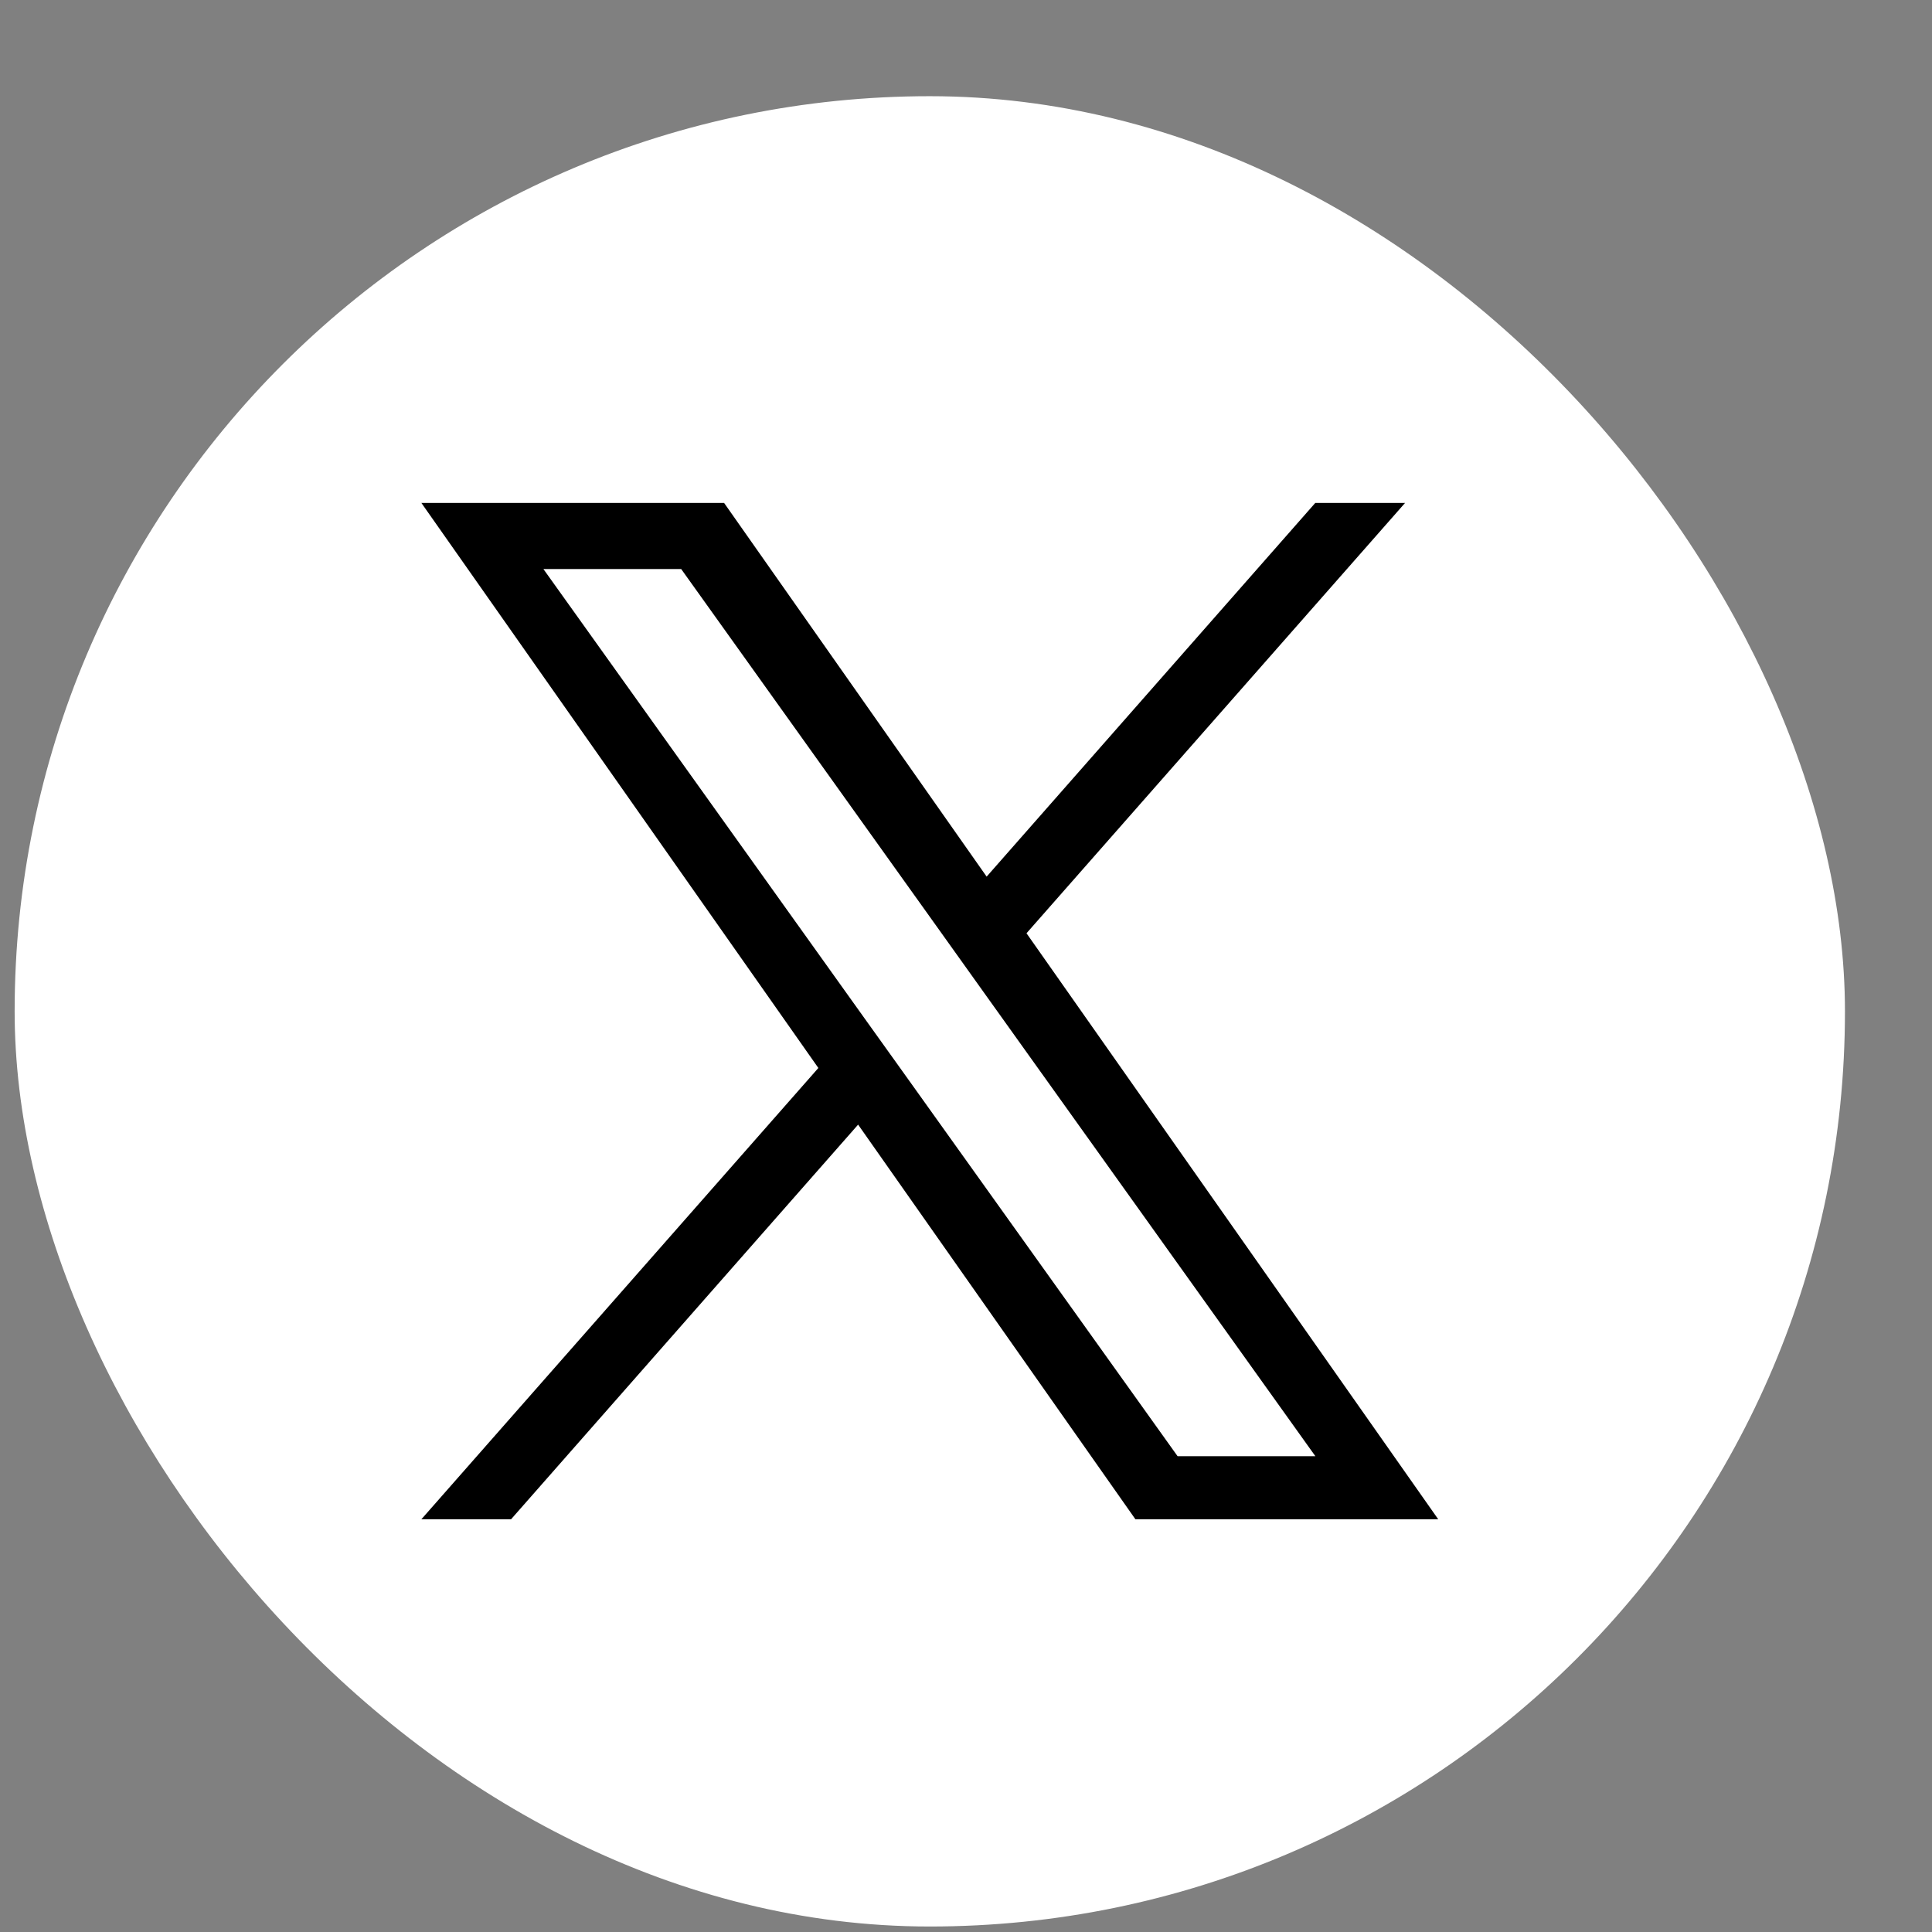
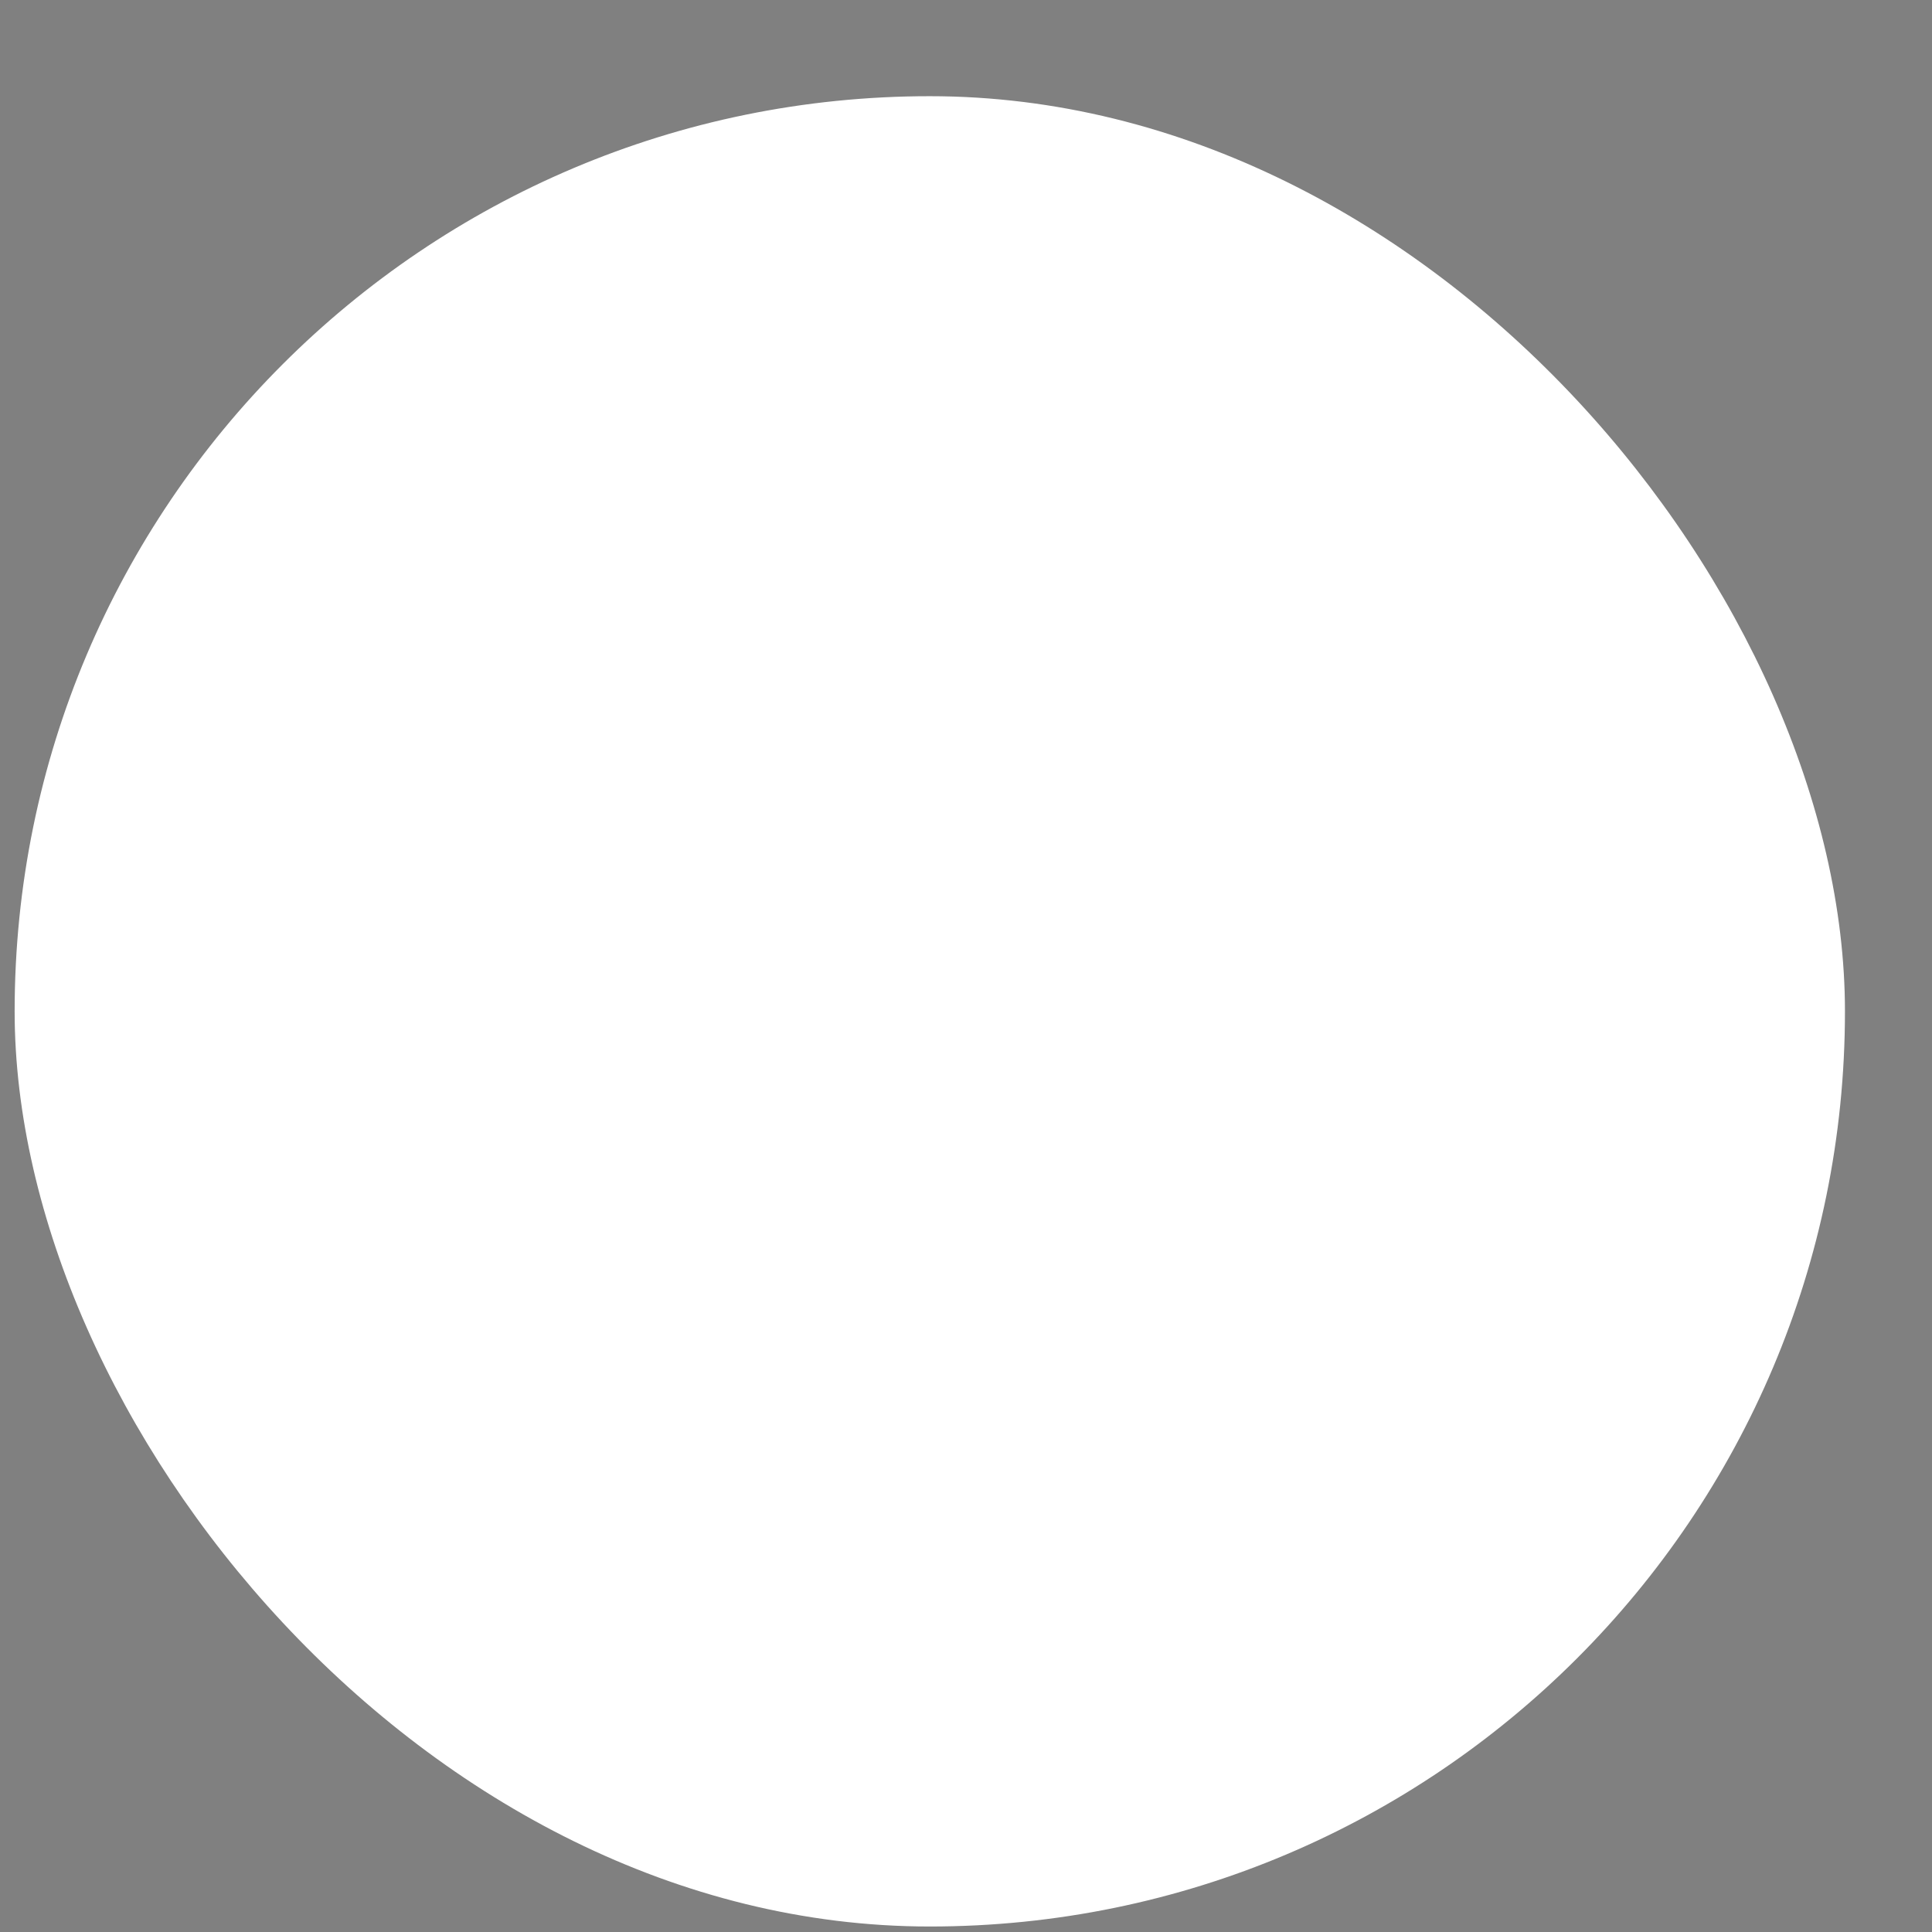
<svg xmlns="http://www.w3.org/2000/svg" width="19" height="19" viewBox="0 0 19 19" fill="none">
  <rect x="0" y="0" width="19" height="19" fill="#808080" stroke="none" />
  <rect x="0.144" y="0.946" width="18" height="18" rx="9" fill="white" />
  <g clip-path="url(#clip0_1788_13699)">
    <path d="M10.095 9.178L13.818 4.946H12.935L9.703 8.621L7.121 4.946H4.144L8.048 10.503L4.144 14.941H5.026L8.439 11.06L11.166 14.941H14.144L10.095 9.178H10.095ZM8.887 10.552L8.491 9.999L5.344 5.596H6.699L9.239 9.149L9.634 9.702L12.936 14.321H11.581L8.887 10.552V10.552Z" fill="black" />
  </g>
  <defs>
    <clipPath id="clip0_1788_13699">
-       <rect width="10" height="10" fill="white" transform="translate(4.144 4.946)" />
-     </clipPath>
+       </clipPath>
  </defs>
</svg>